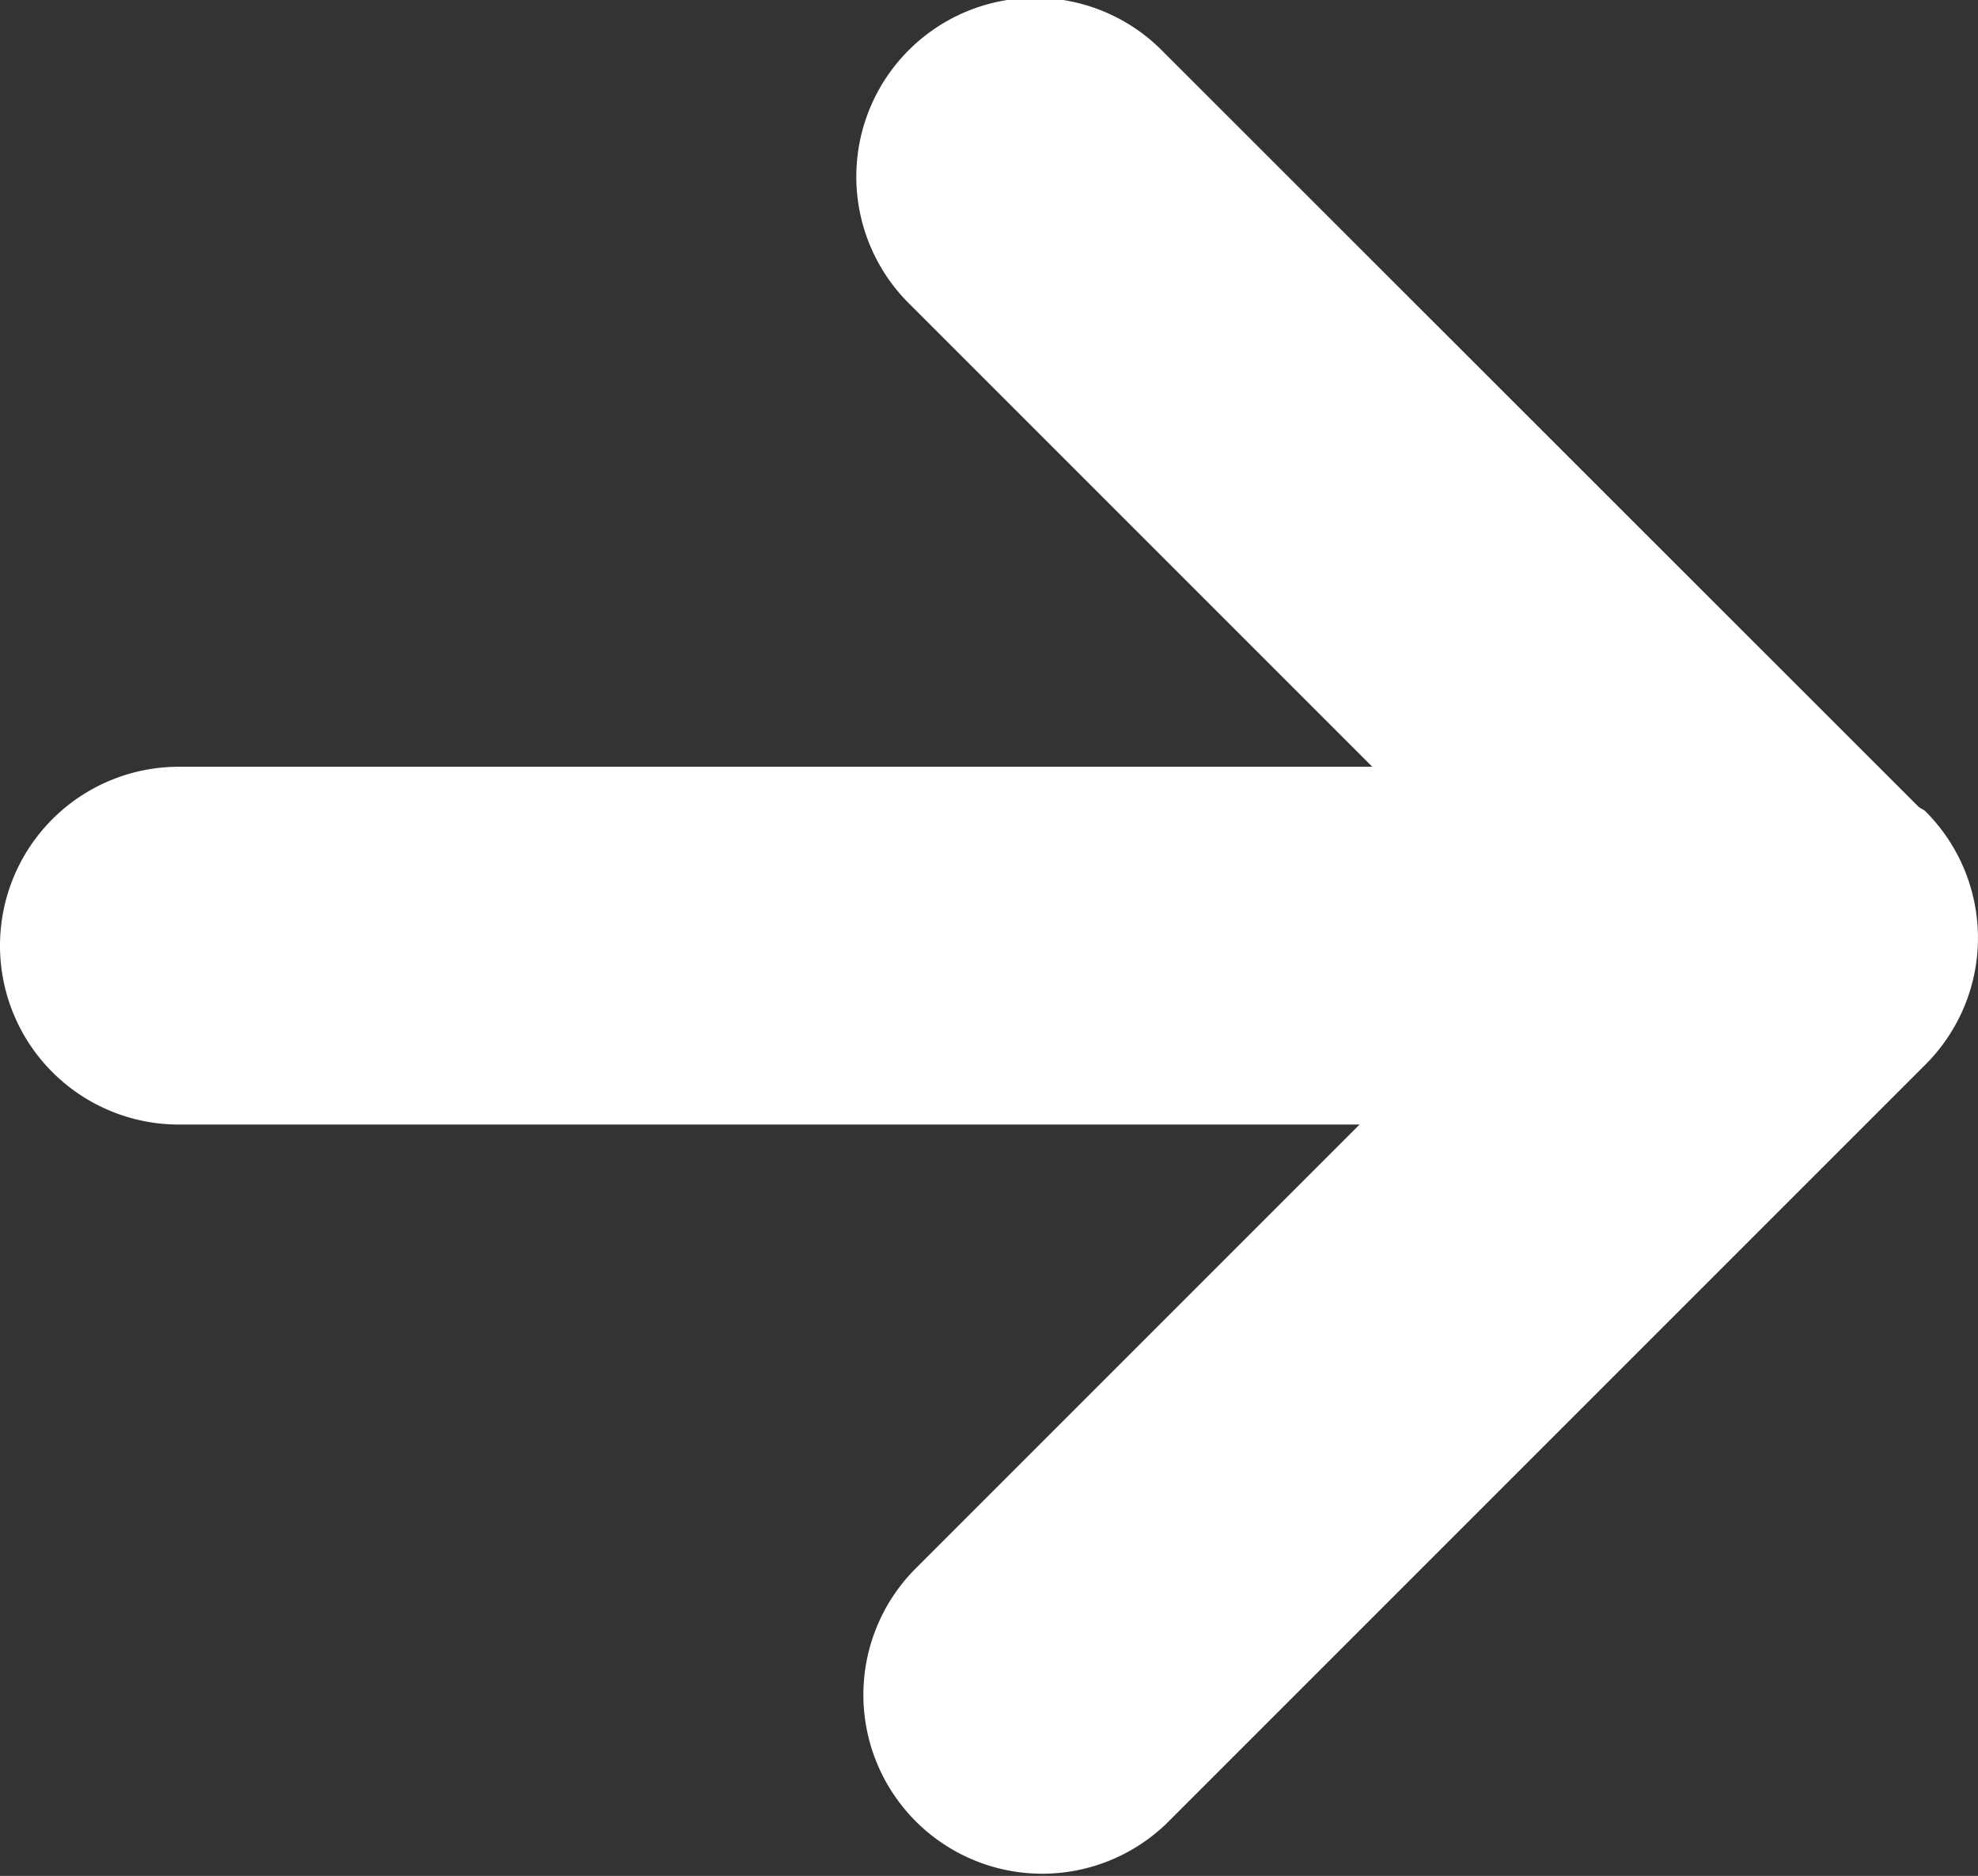
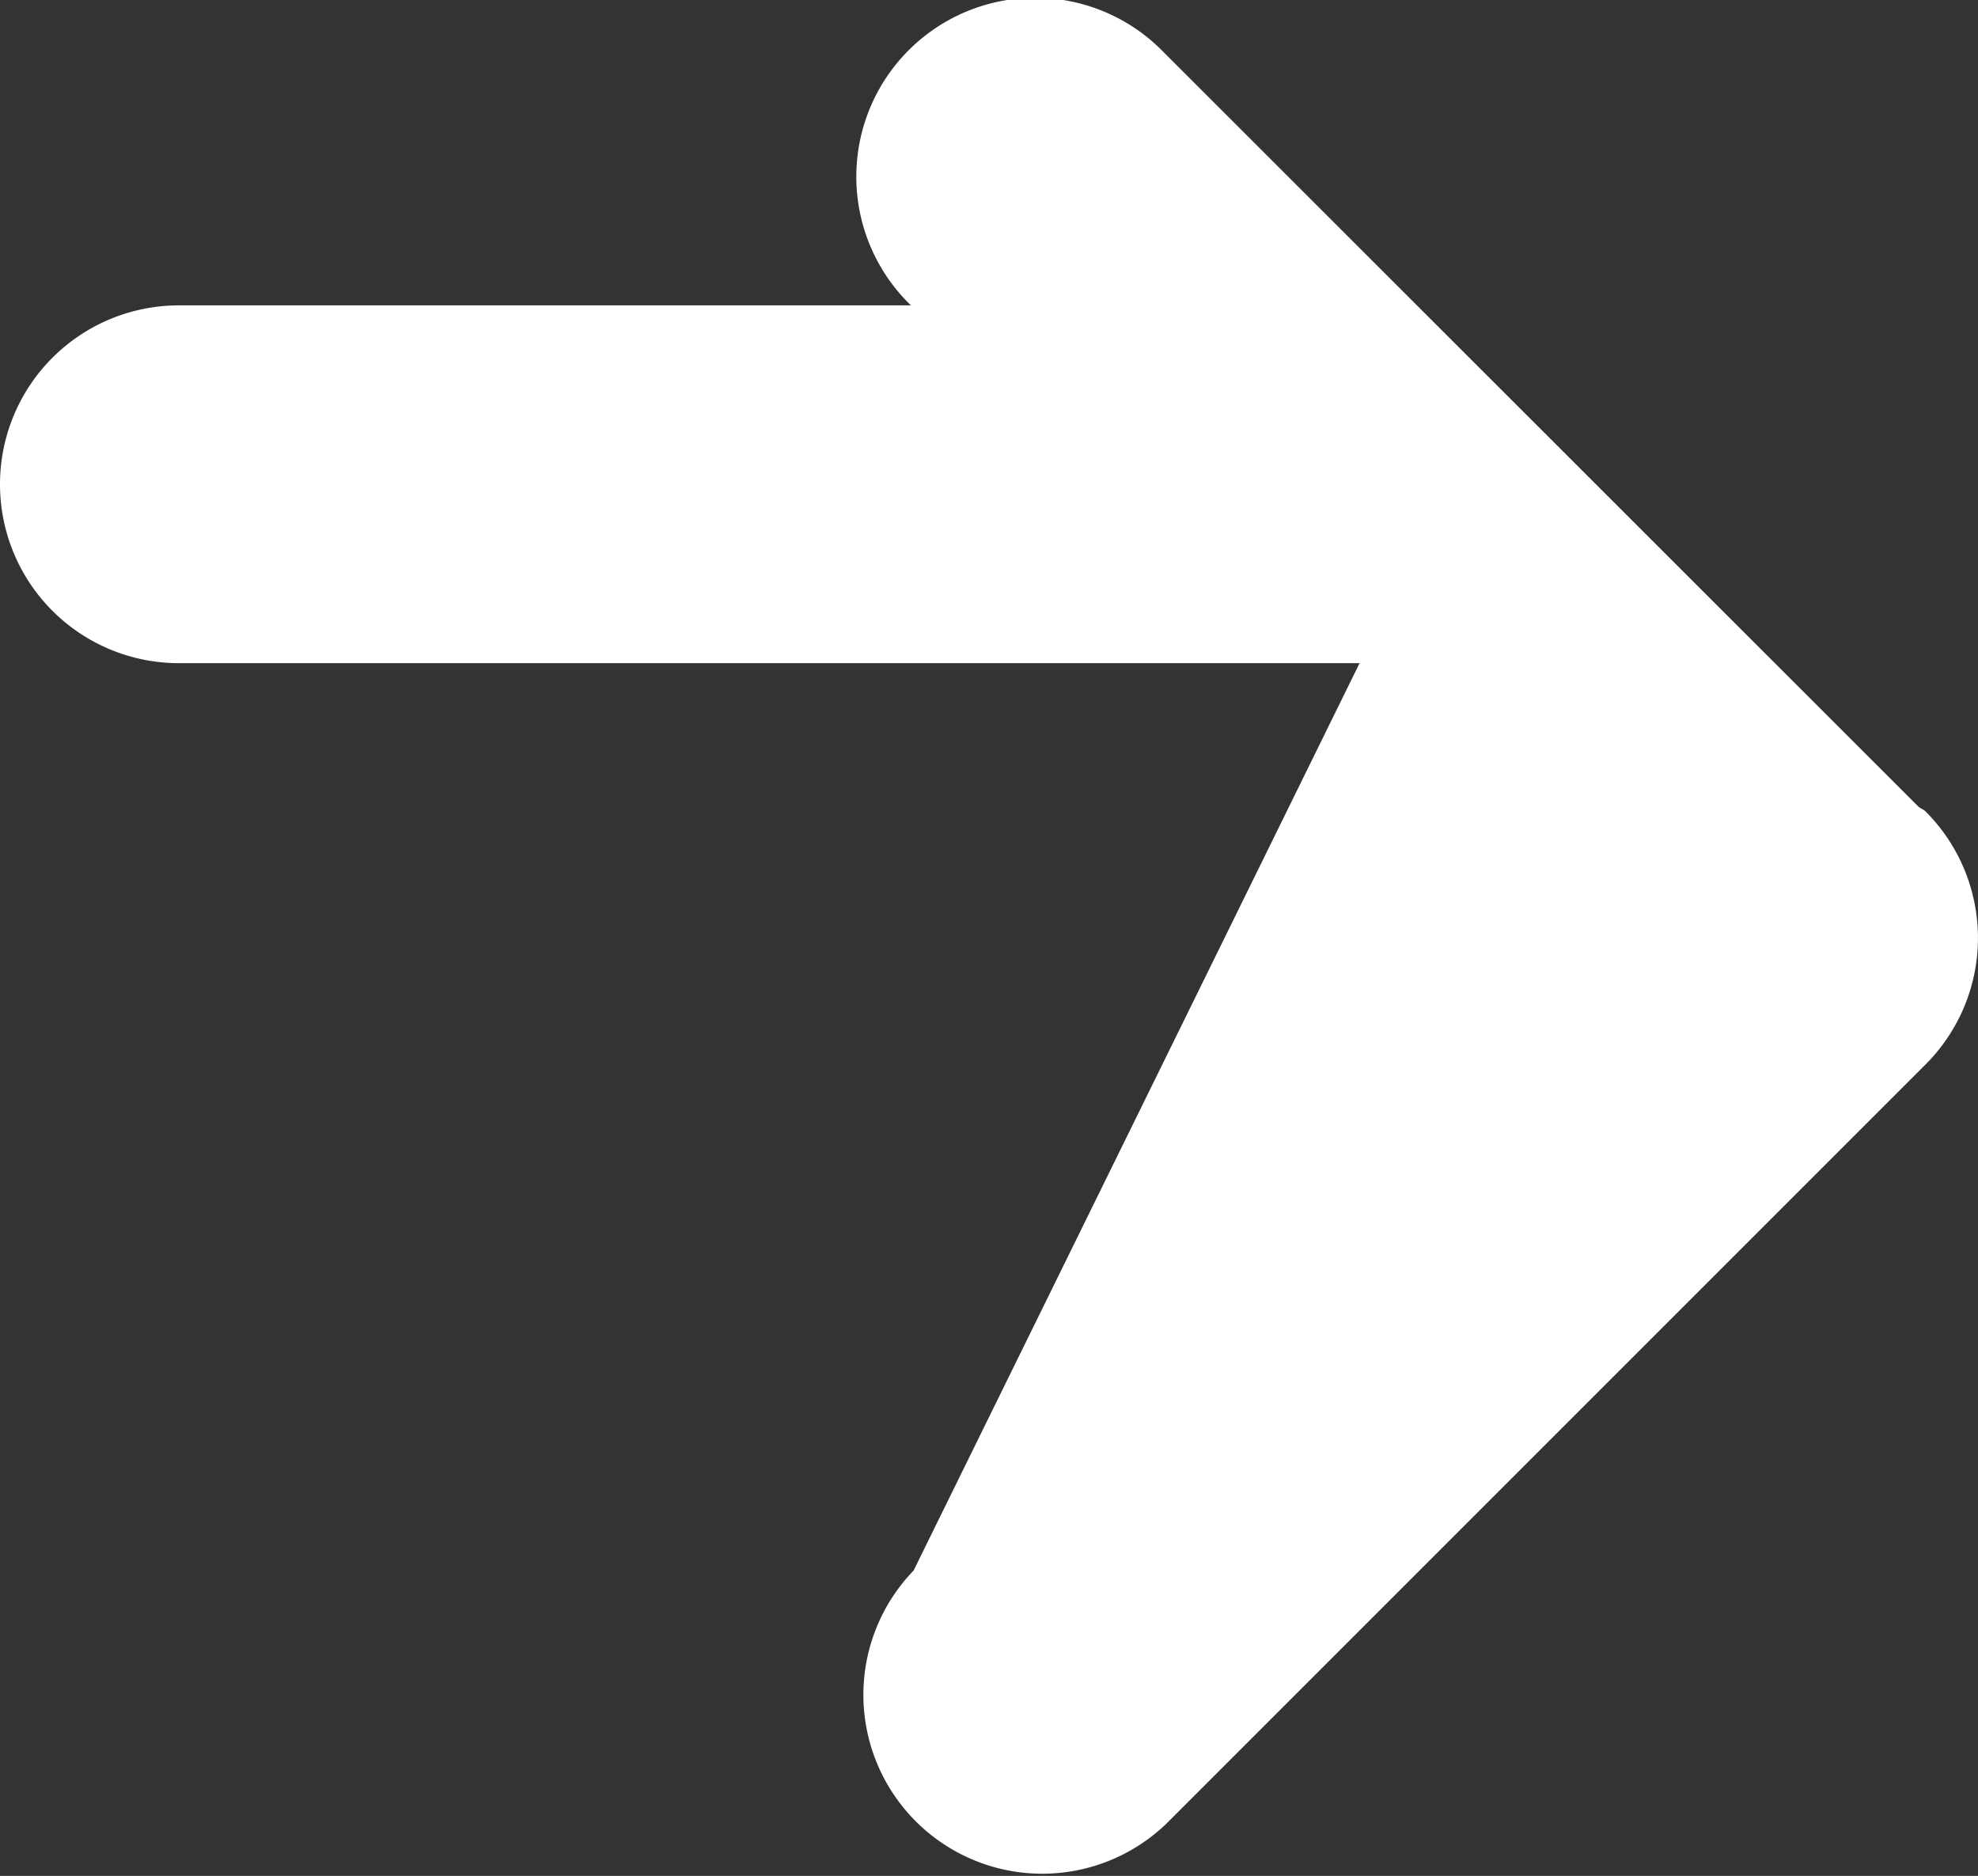
<svg xmlns="http://www.w3.org/2000/svg" viewBox="0 0 11.057 10.486">
  <rect x="0" y="0" width="11.057" height="10.486" fill="#333333" stroke="none" />
-   <path d="M10.764 4.536c-.012-.012-.028-.016-.04-.027L6.506.293a1 1 0 10-1.414 1.414l2.579 2.579H1a1 1 0 100 2h6.6L5.107 8.779a1 1 0 001.414 1.414l4.243-4.243a1 1 0 000-1.414z" fill="#ffffff" />
+   <path d="M10.764 4.536c-.012-.012-.028-.016-.04-.027L6.506.293a1 1 0 10-1.414 1.414H1a1 1 0 100 2h6.6L5.107 8.779a1 1 0 001.414 1.414l4.243-4.243a1 1 0 000-1.414z" fill="#ffffff" />
</svg>